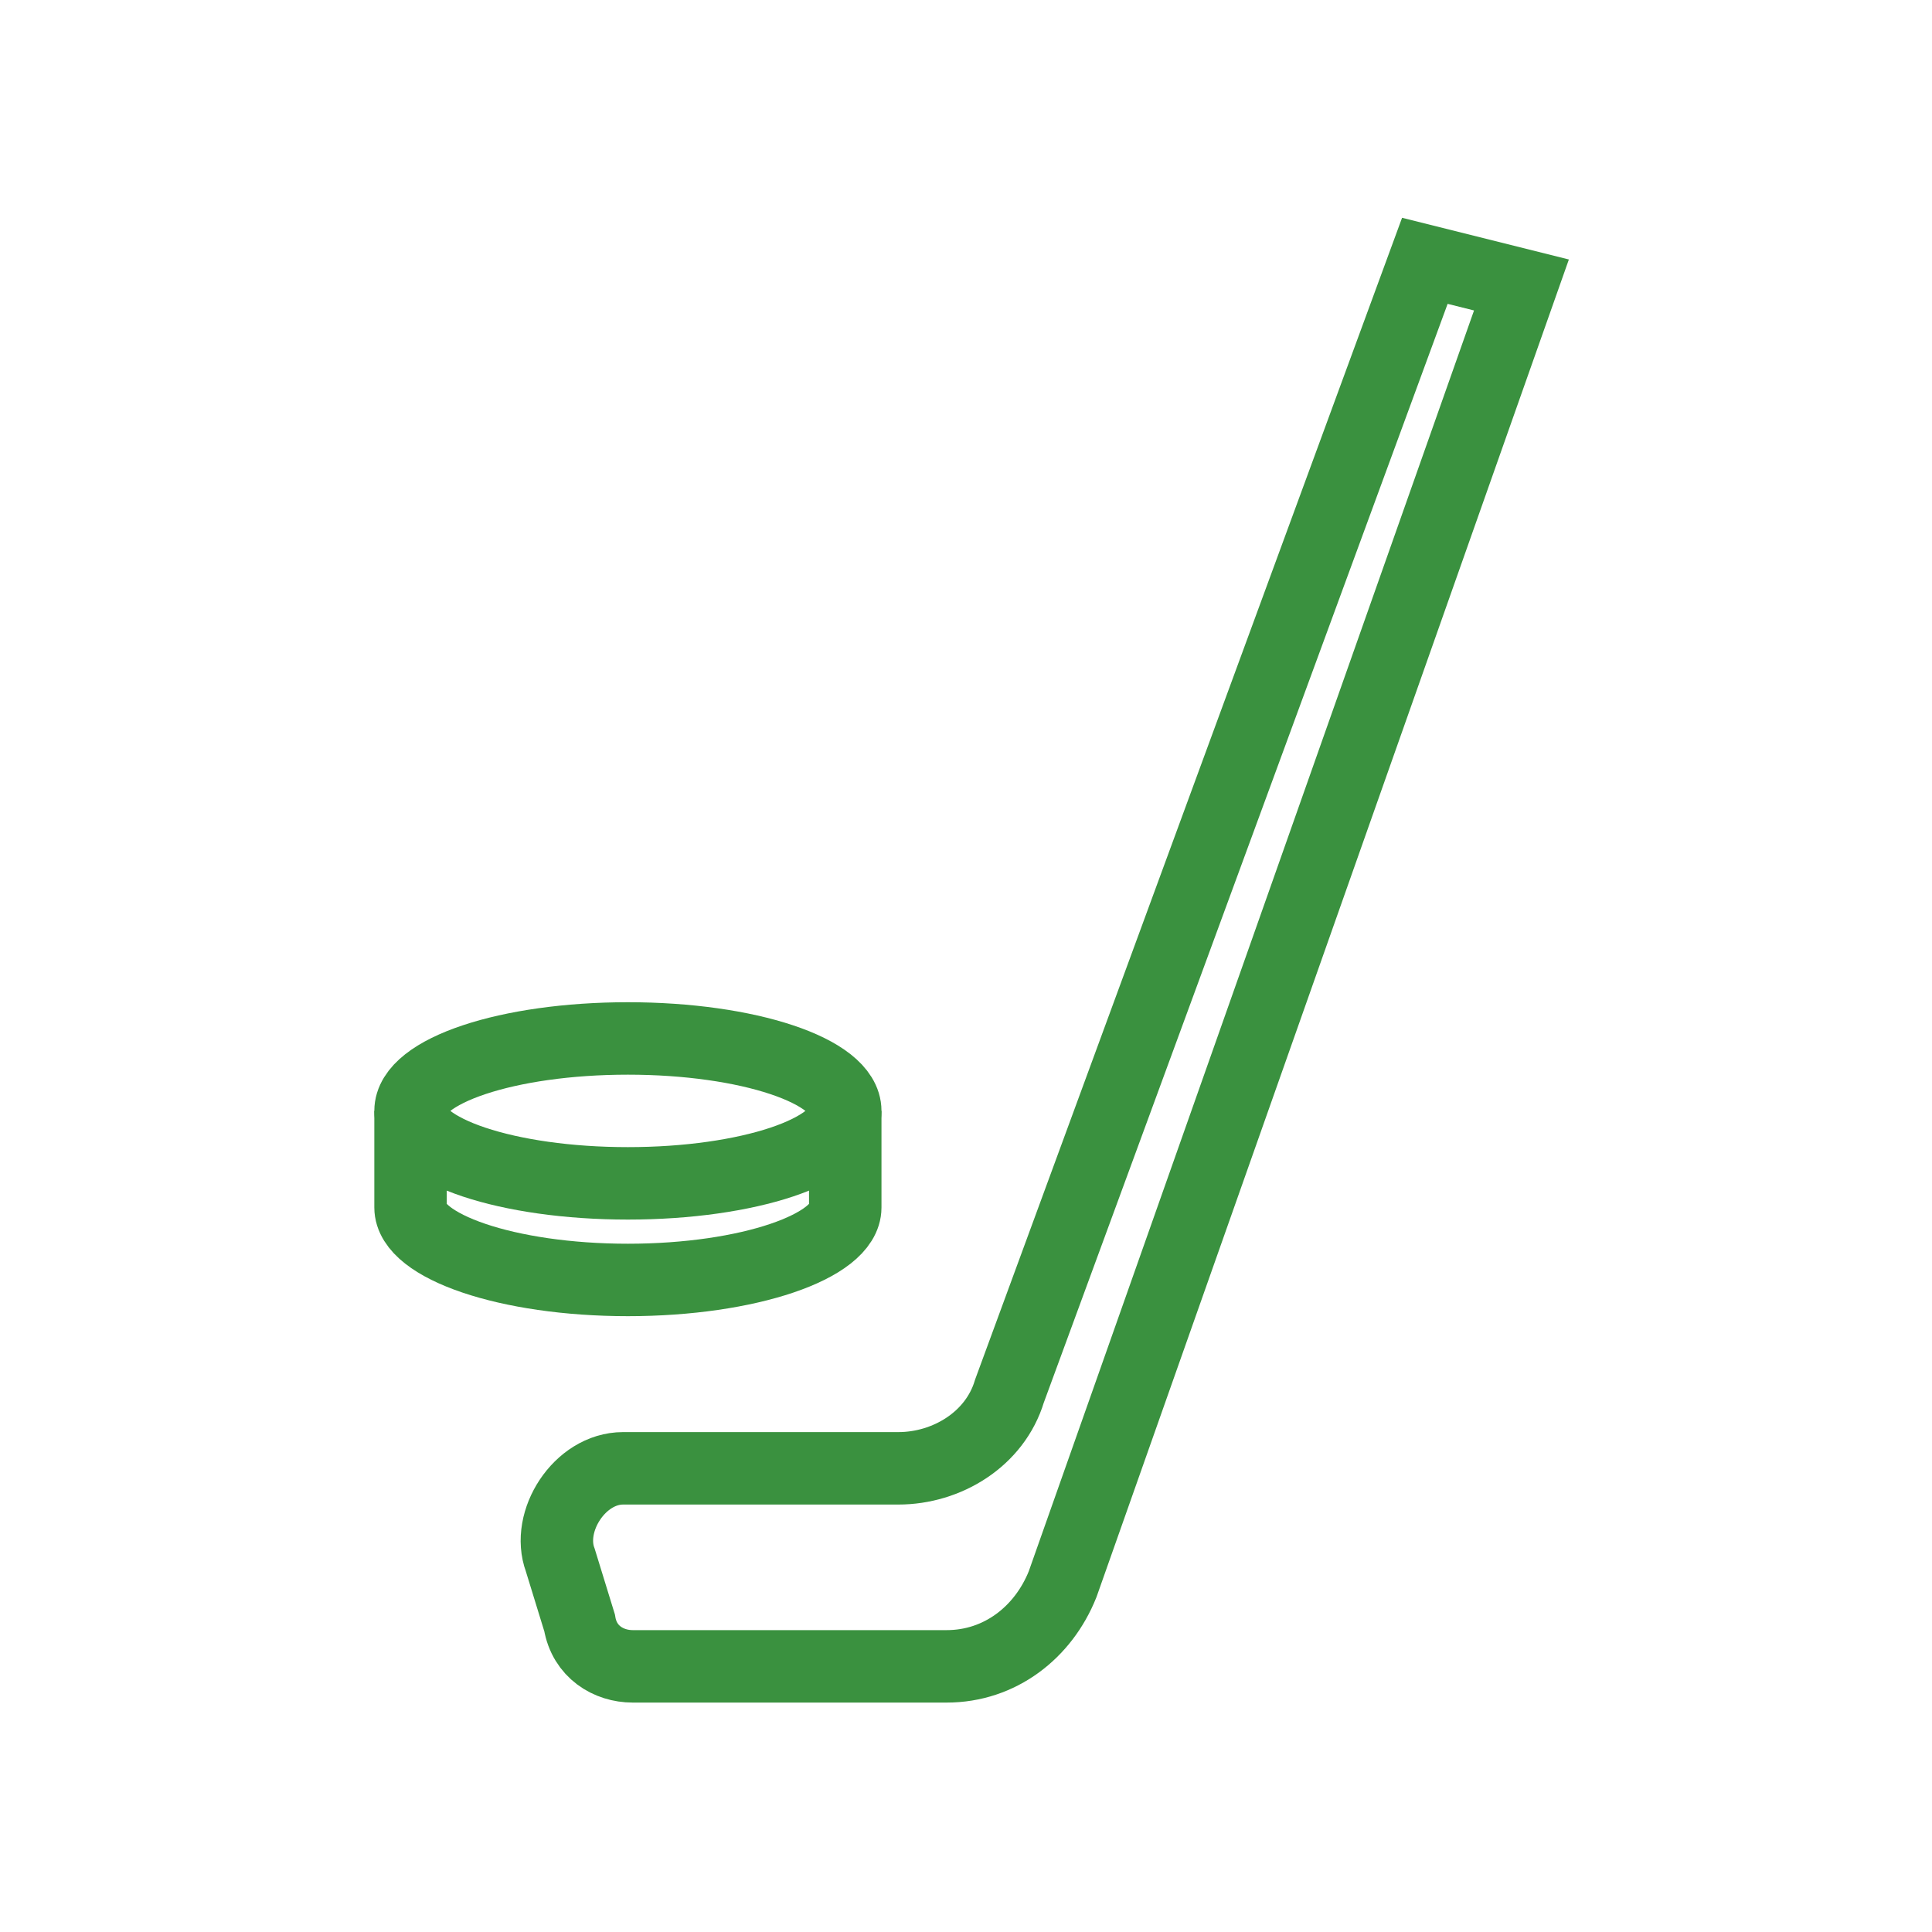
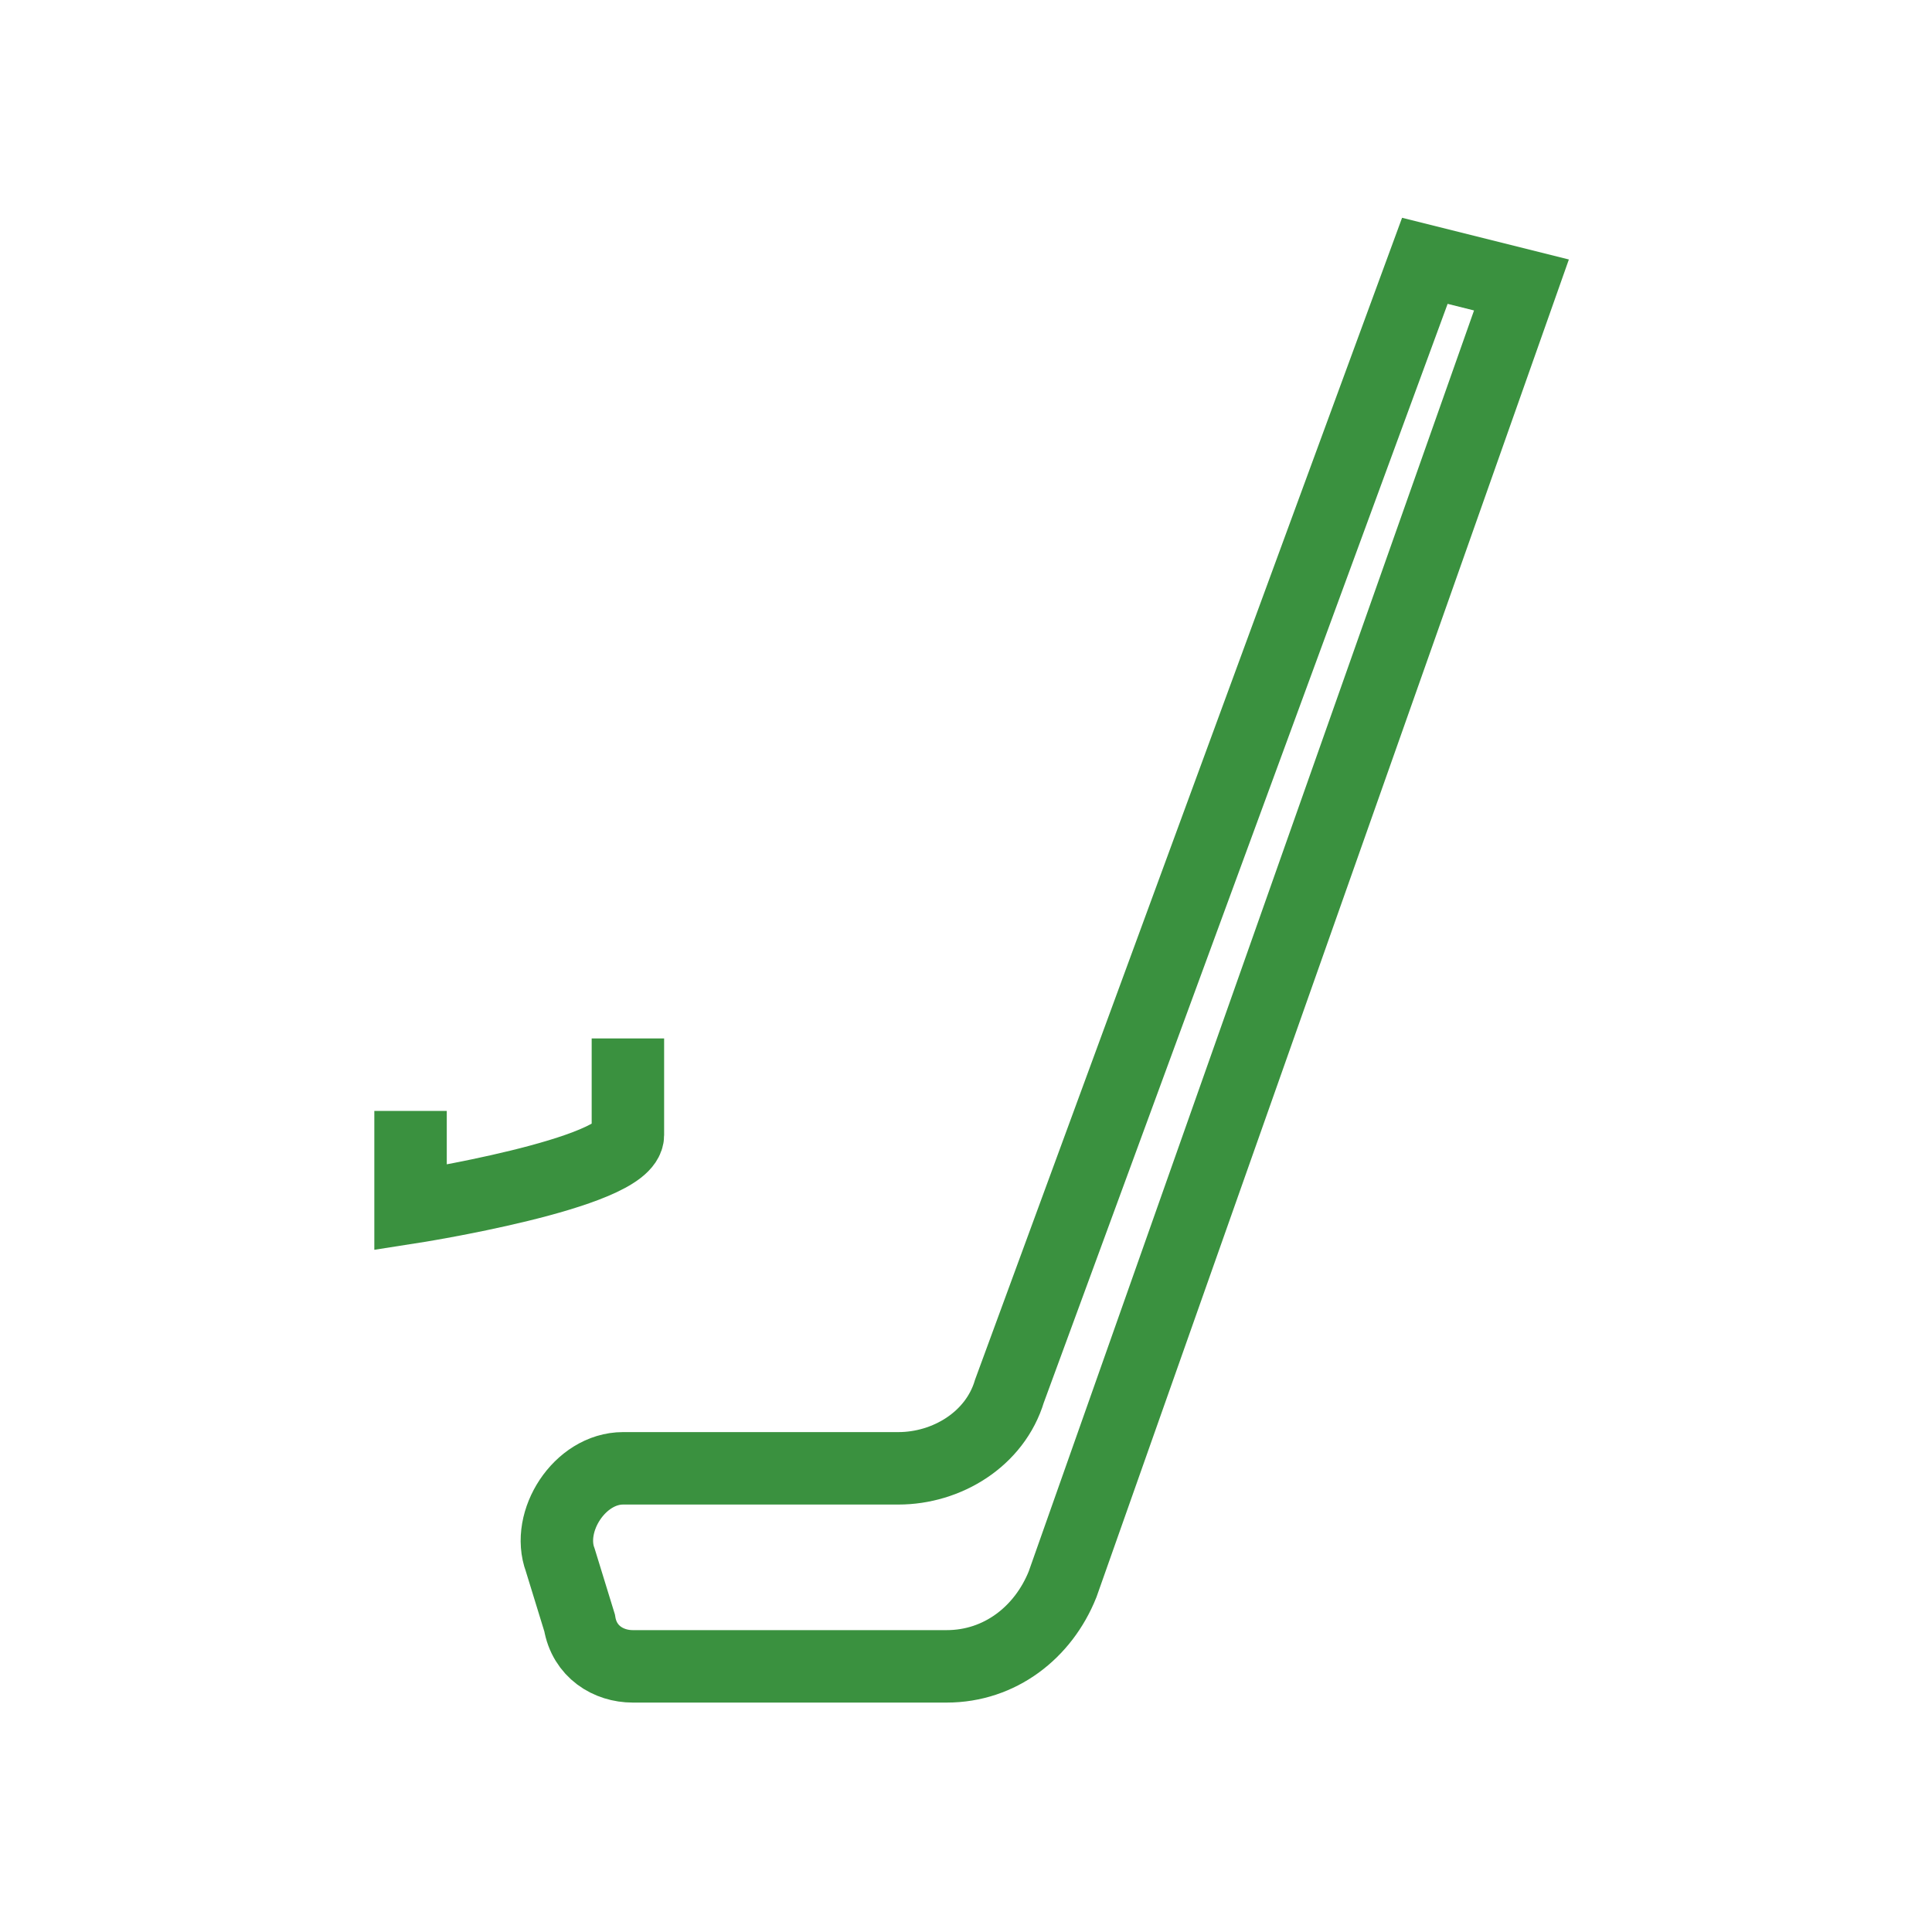
<svg xmlns="http://www.w3.org/2000/svg" version="1.1" id="Layer_1" x="0px" y="0px" viewBox="0 0 40 40" style="enable-background:new 0 0 40 40;" xml:space="preserve">
  <style type="text/css">
	.st0{fill:none;stroke:#3A913F;stroke-width:1.5;stroke-miterlimit:10;}
</style>
  <g>
    <path class="st0" d="M12,33.6l-0.4-1.3c-0.3-0.8,0.4-1.9,1.3-1.9h5.7c1,0,2-0.6,2.3-1.6l8.6-23.4l2,0.5L22,32.8   c-0.4,1-1.3,1.7-2.4,1.7h-6.5C12.6,34.5,12.1,34.2,12,33.6z" />
-     <ellipse class="st0" cx="13" cy="23" rx="4.5" ry="1.5" />
-     <path class="st0" d="M8.5,23v2c0,0.8,2,1.5,4.5,1.5s4.5-0.7,4.5-1.5v-2" />
+     <path class="st0" d="M8.5,23v2s4.5-0.7,4.5-1.5v-2" />
  </g>
</svg>